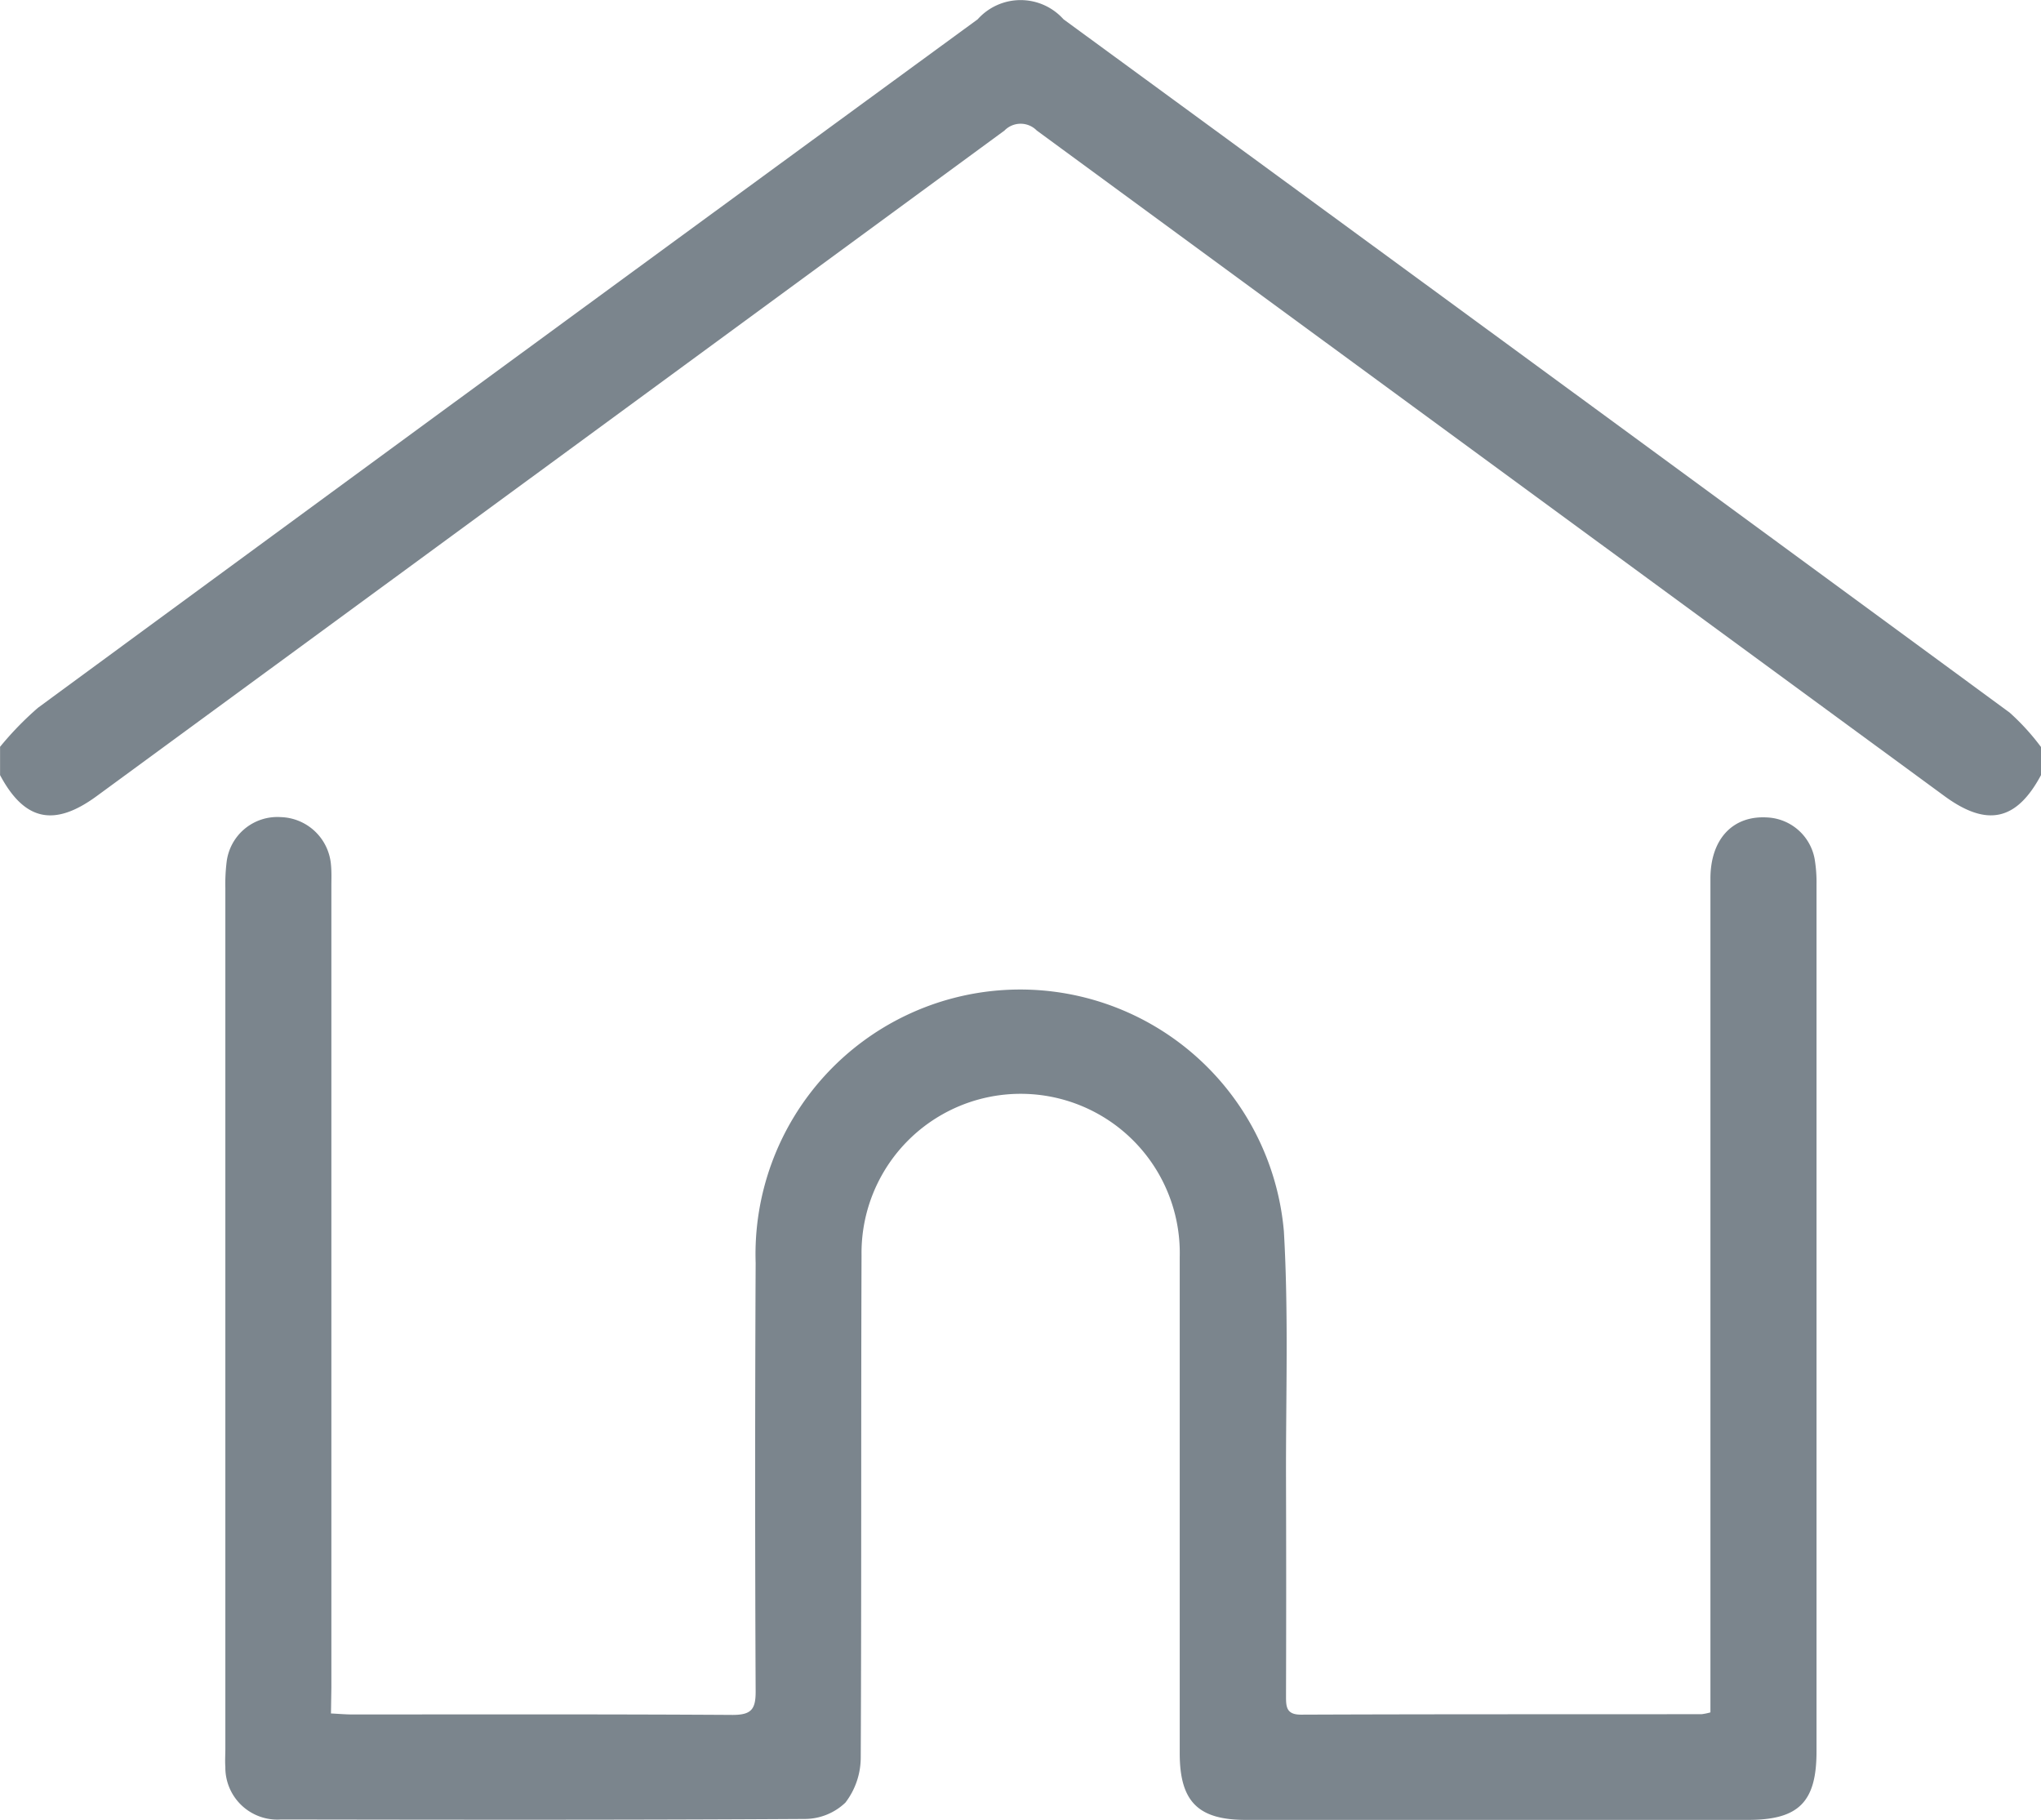
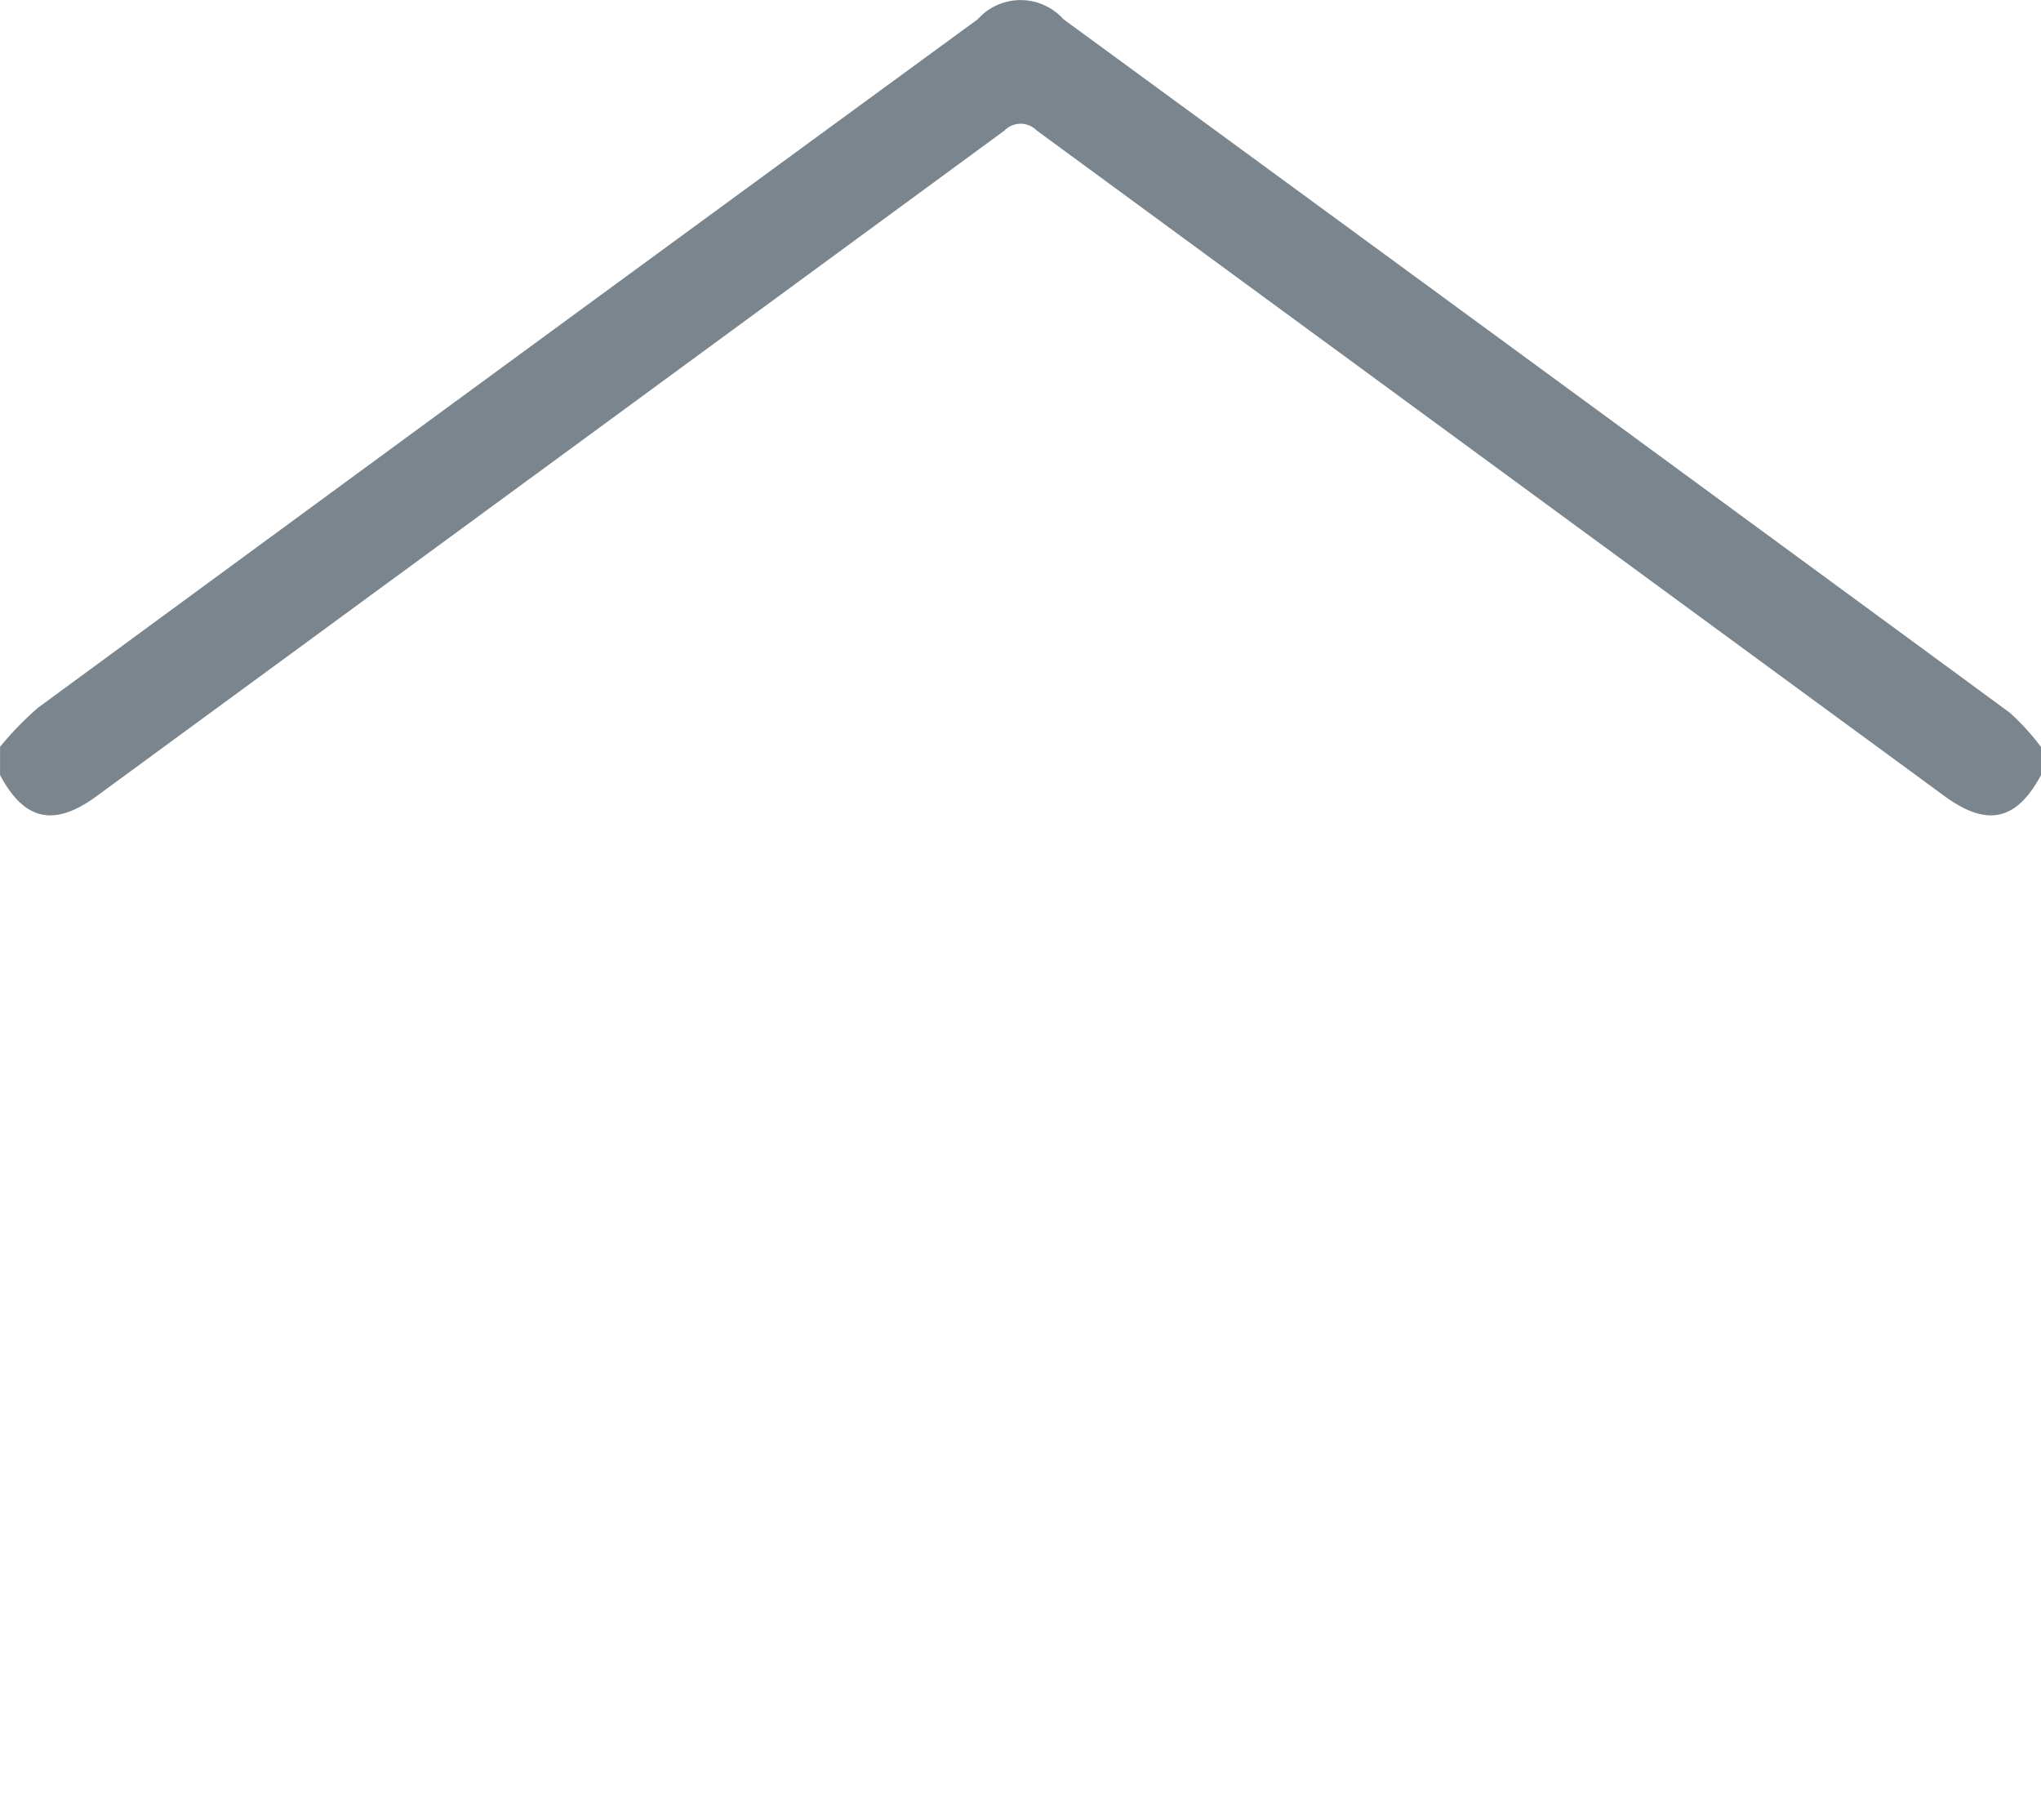
<svg xmlns="http://www.w3.org/2000/svg" width="30.667" height="27.344" viewBox="0 0 30.667 27.344">
  <g id="maison" transform="translate(0)">
    <path id="Tracé_33" data-name="Tracé 33" d="M0,11.221a4.8,4.8,0,0,1,.571-.588Q7.625,5.454,14.69.29a.865.865,0,0,1,1.29,0q7.11,5.2,14.215,10.415a3.482,3.482,0,0,1,.473.519v.419c-.368.689-.812.785-1.45.318q-6.821-5-13.64-10a.339.339,0,0,0-.485,0q-6.816,5-13.641,10c-.639.468-1.085.37-1.451-.316v-.419" transform="translate(0 0)" fill="#7b858d" />
-     <path id="Tracé_34" data-name="Tracé 34" d="M44.988,171.175c.121.006.218.015.315.015,1.906,0,3.813-.005,5.719.007.281,0,.348-.083.347-.353q-.015-3.219,0-6.439a3.977,3.977,0,0,1,7.937-.473c.072,1.244.028,2.495.032,3.742q.005,1.617,0,3.234c0,.162,0,.286.227.285,2.006-.008,4.012-.005,6.019-.007a.9.9,0,0,0,.131-.027v-.337q0-6.094,0-12.189c0-.593.335-.951.853-.919a.761.761,0,0,1,.712.619,2.1,2.1,0,0,1,.029.387q0,6.514,0,13.027c0,.759-.268,1.027-1.026,1.027H58.731c-.715,0-.99-.277-.99-1,0-2.486,0-4.971,0-7.457a2.391,2.391,0,1,0-4.781-.026c-.009,2.516,0,5.031-.012,7.547a1.115,1.115,0,0,1-.23.676.886.886,0,0,1-.605.246c-2.625.016-5.25.012-7.875.008a.782.782,0,0,1-.837-.79c-.007-.089,0-.179,0-.269q0-6.469,0-12.937a2.72,2.72,0,0,1,.019-.388.768.768,0,0,1,.815-.675.78.78,0,0,1,.753.715c.011.109.006.219.006.329q0,6.019,0,12.039Z" transform="translate(-40.015 -145.433)" fill="#7b858d" />
  </g>
</svg>